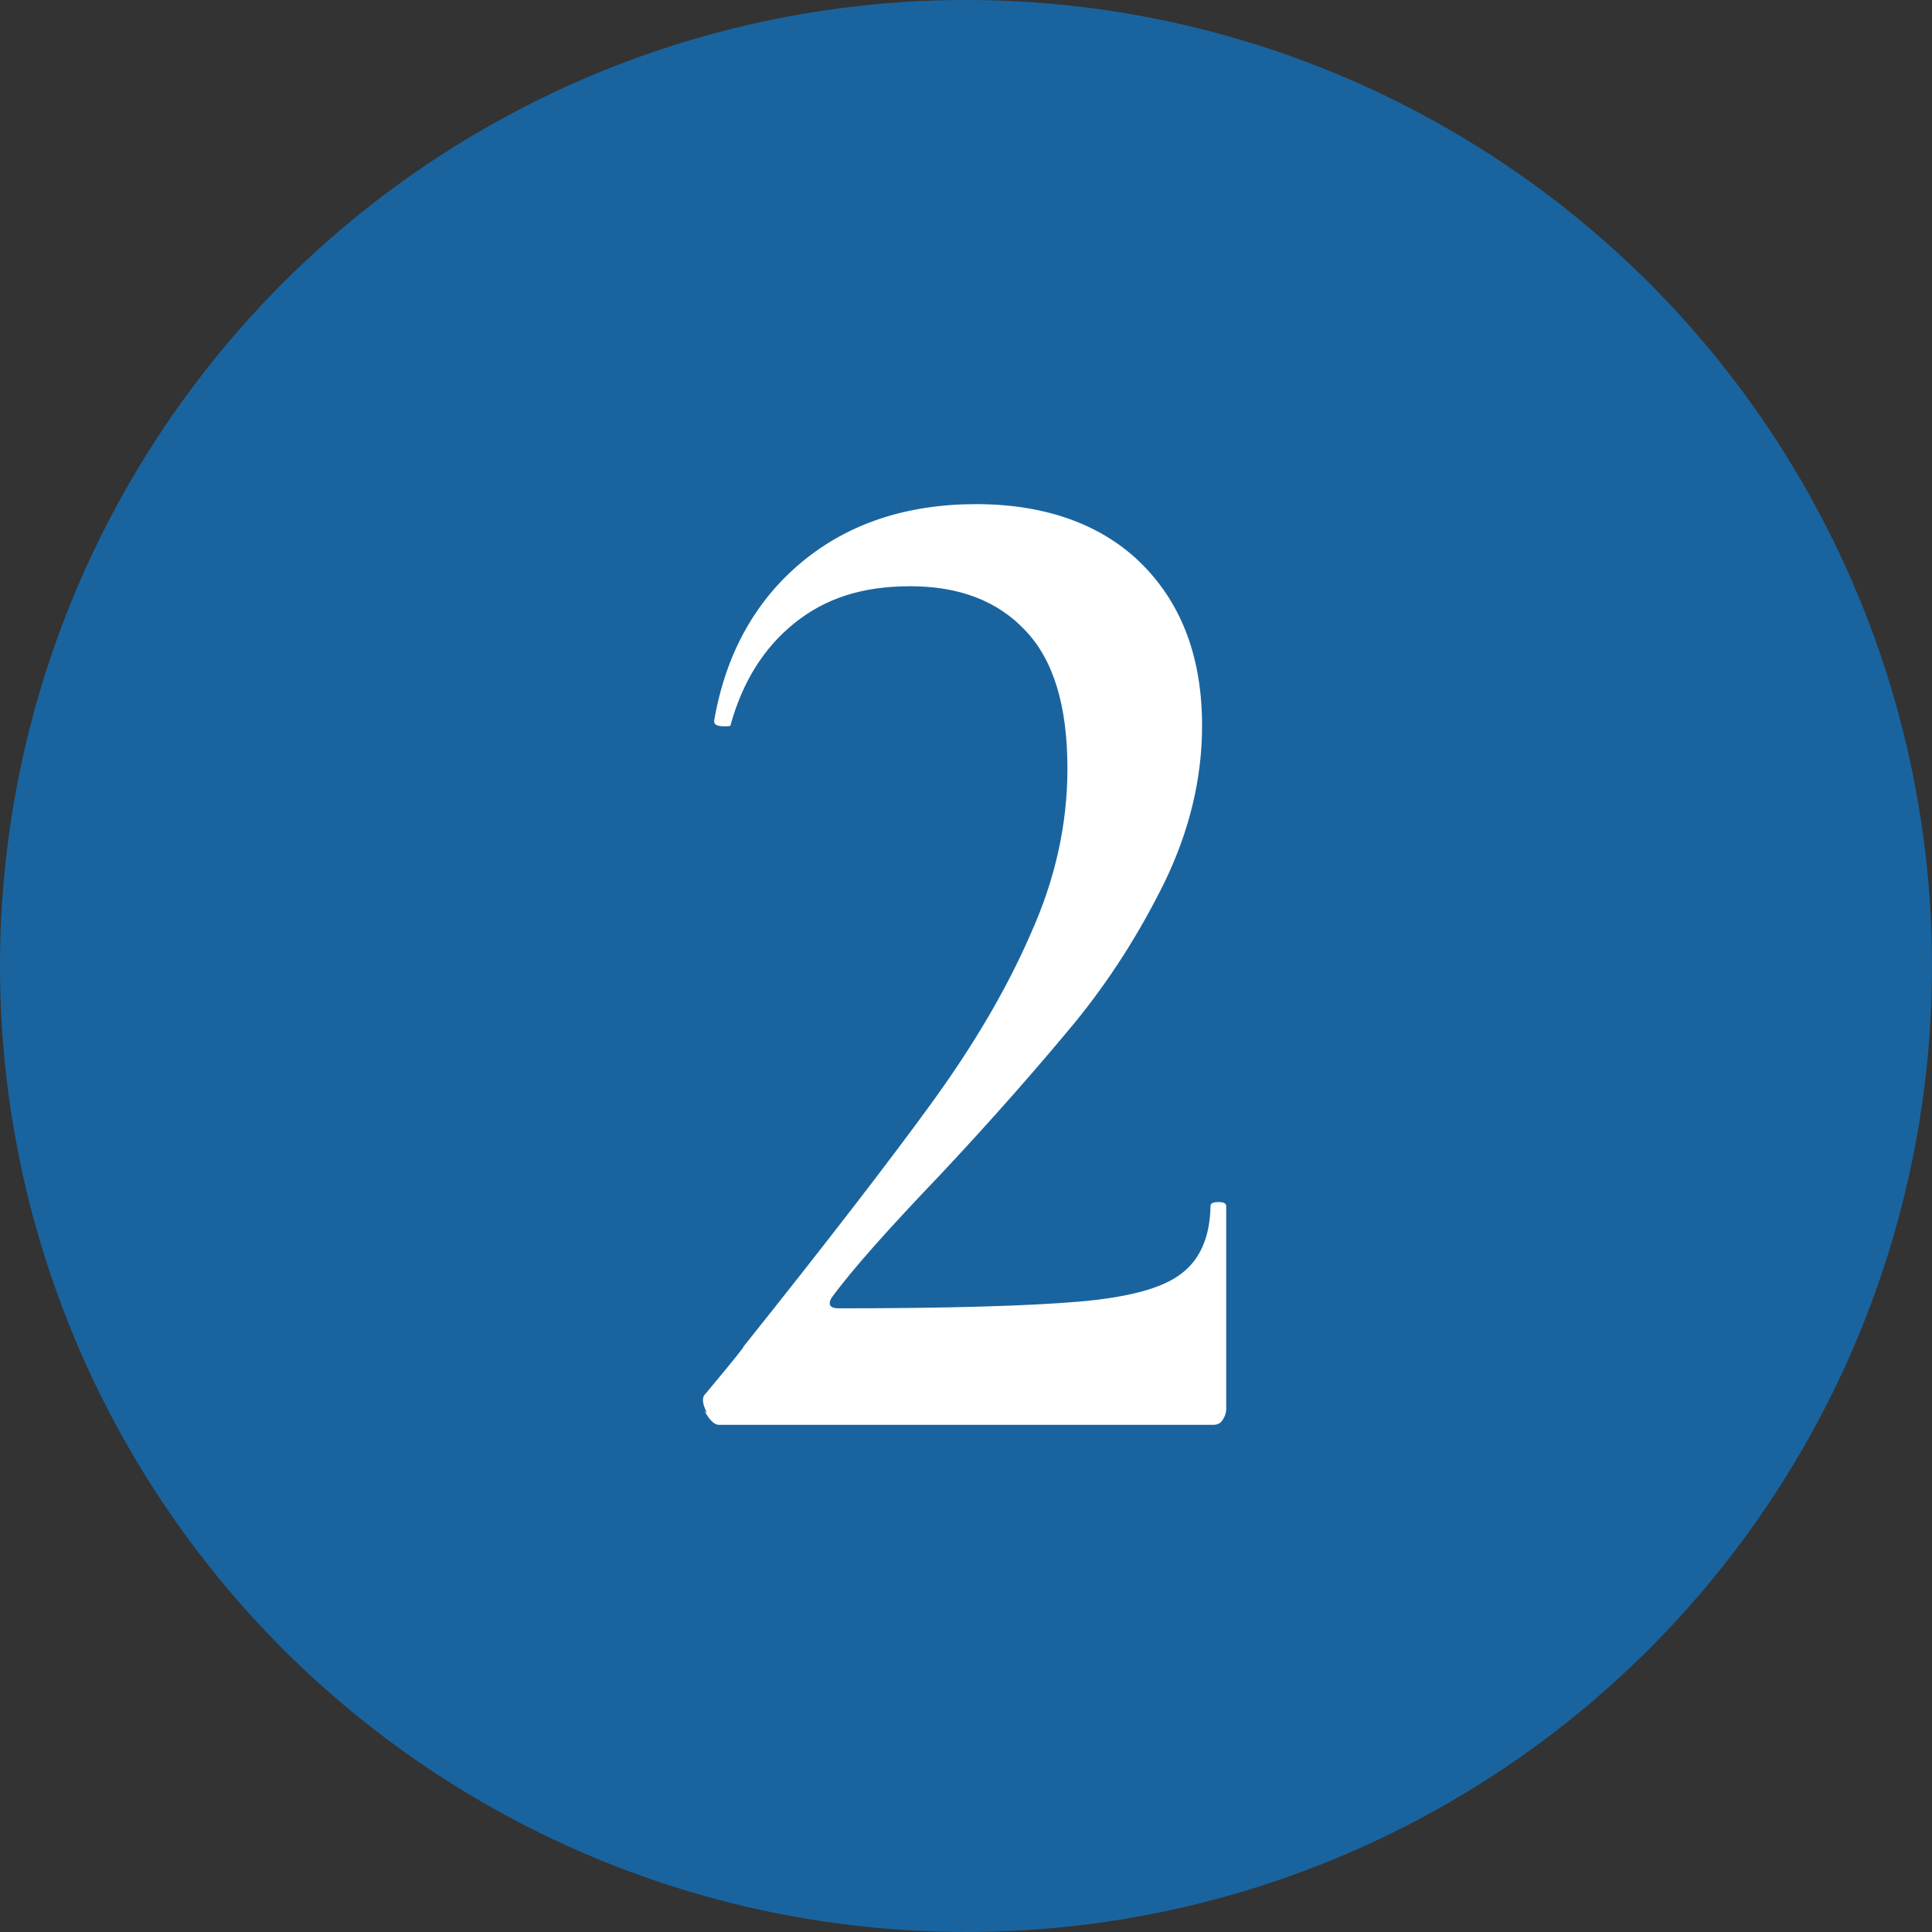
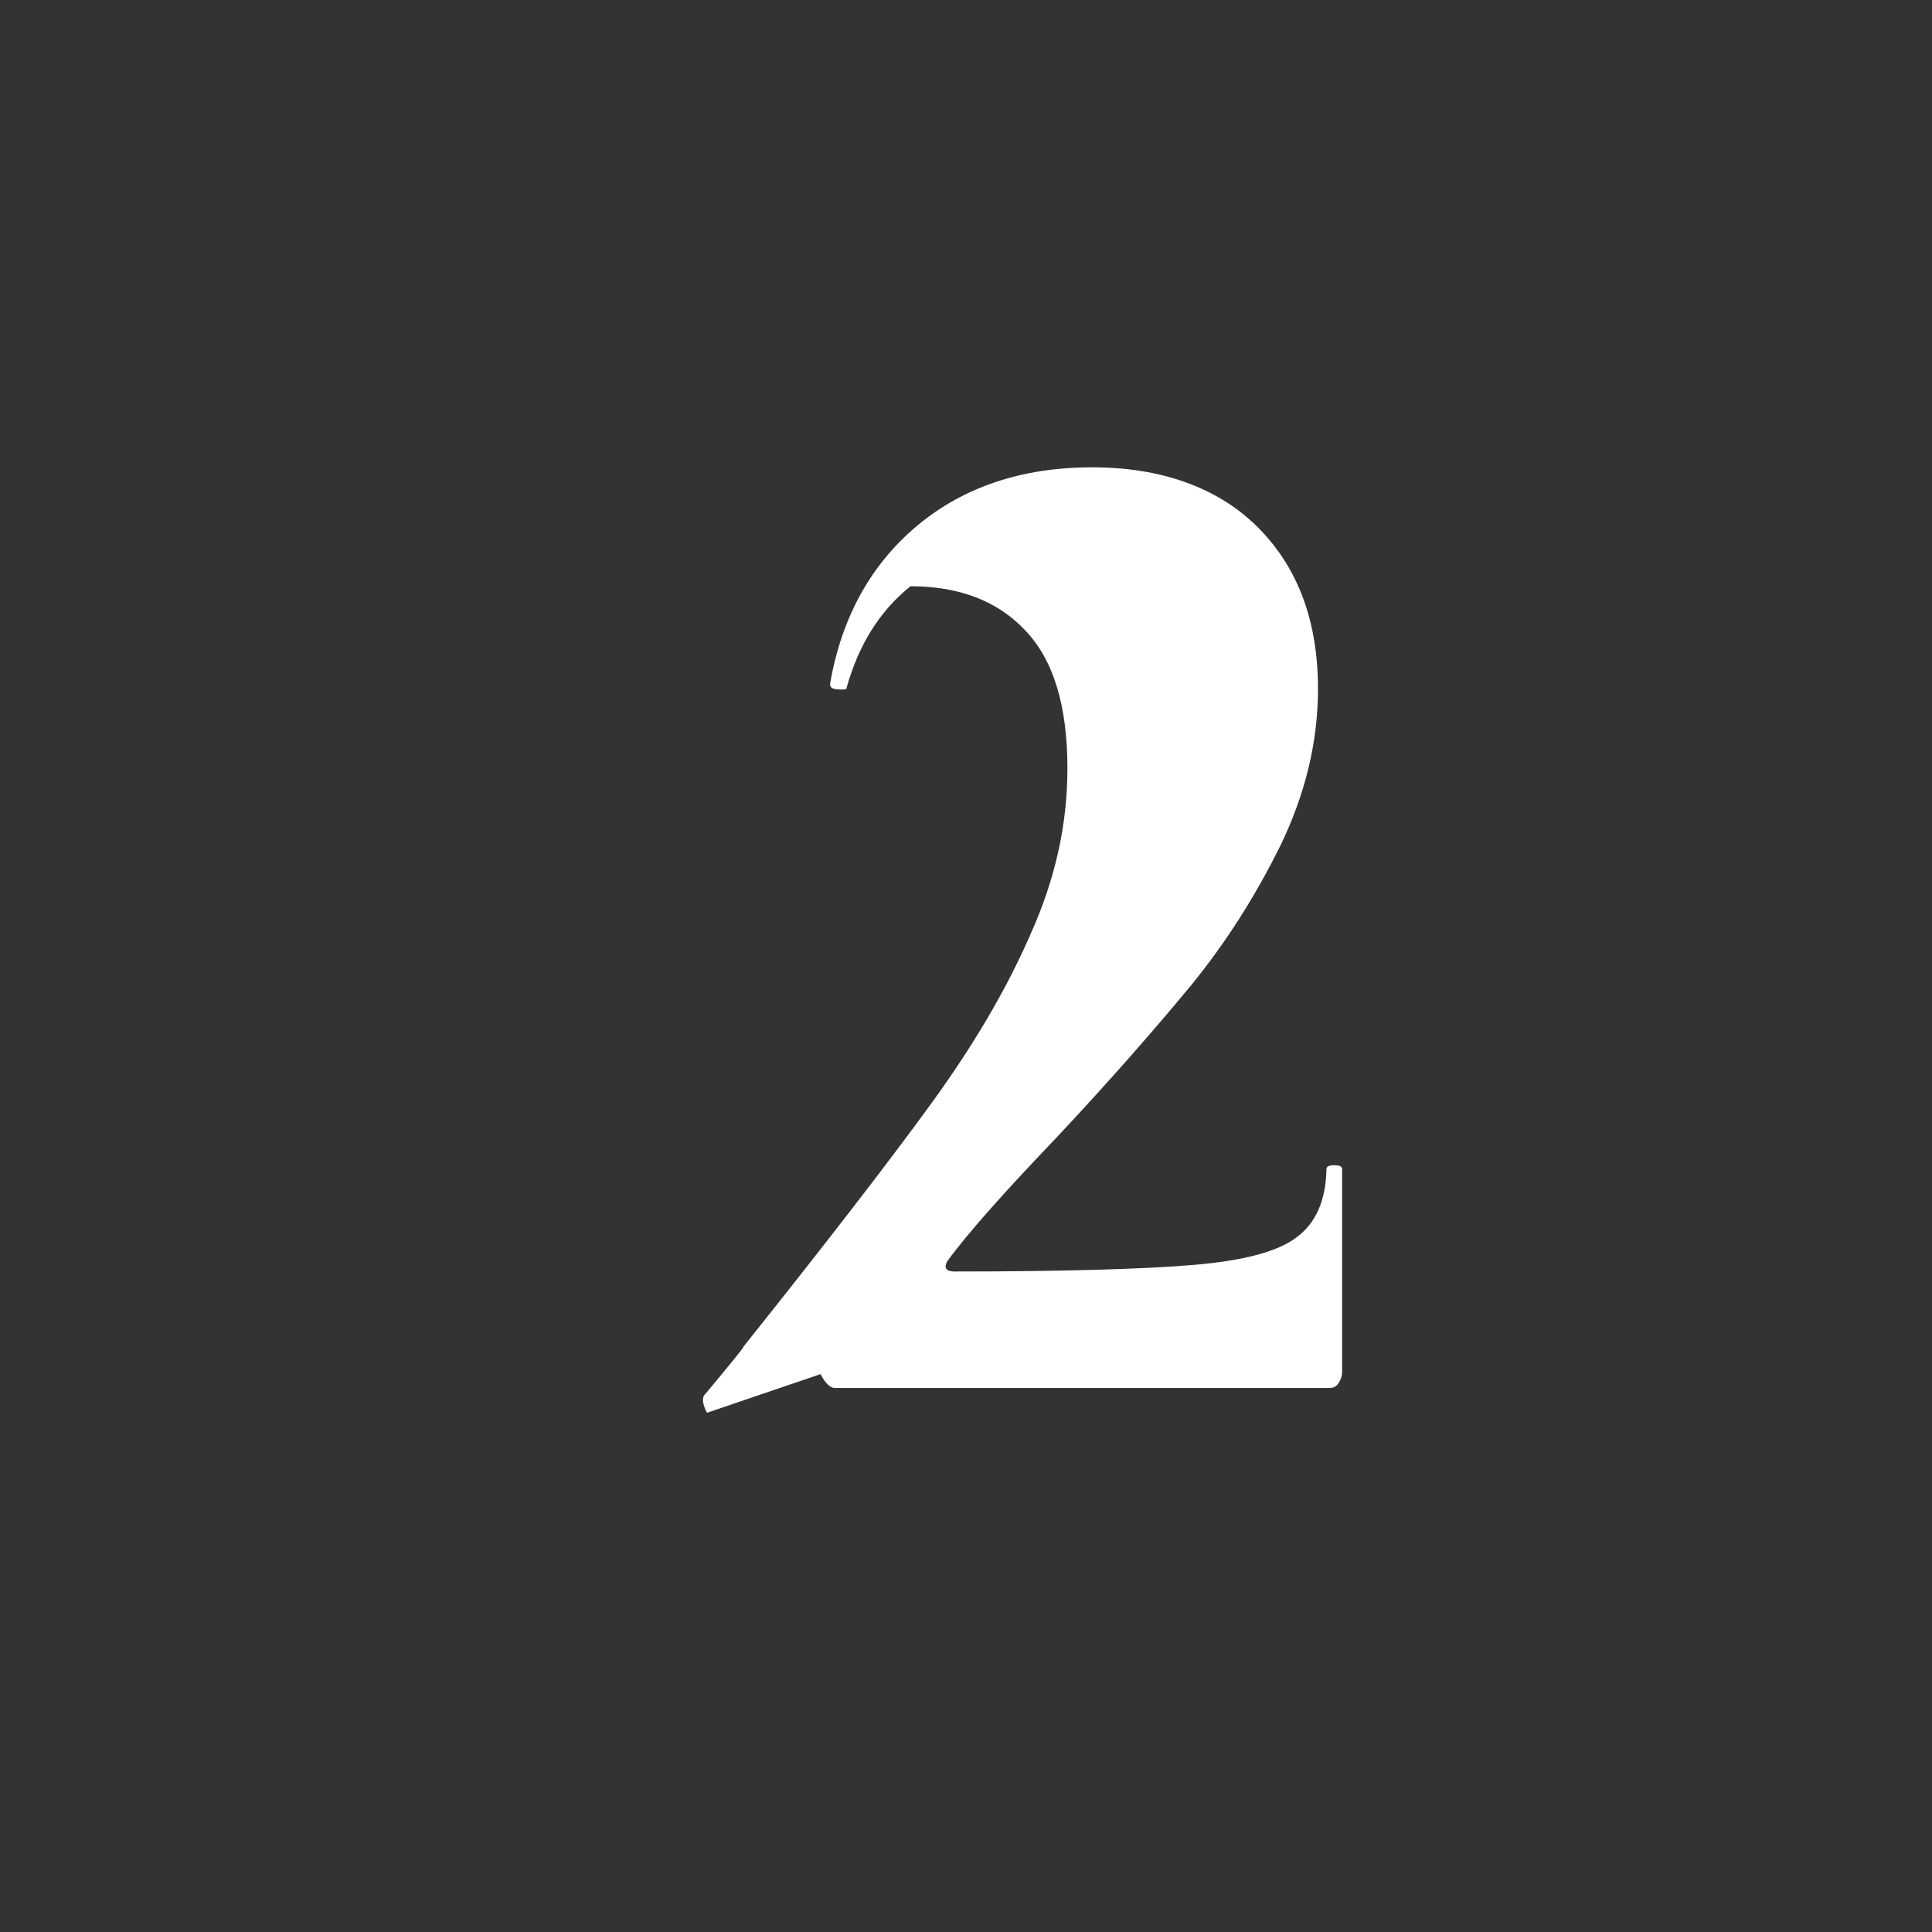
<svg xmlns="http://www.w3.org/2000/svg" id="_レイヤー_2" data-name="レイヤー 2" viewBox="0 0 32 32">
  <rect x="0" y="0" width="32" height="32" fill="#333333" stroke="none" />
  <defs>
    <style>
      .cls-1 {
        fill: #fff;
      }

      .cls-1, .cls-2 {
        stroke-width: 0px;
      }

      .cls-2 {
        fill: #19649f;
      }
    </style>
  </defs>
  <g id="_レイヤー_1-2" data-name="レイヤー 1">
    <g>
-       <circle class="cls-2" cx="16" cy="16" r="16" />
-       <path class="cls-1" d="m11.71,23.4c-.08-.15-.09-.26-.02-.32.45-.54.66-.8.62-.77,1.39-1.74,2.43-3.09,3.12-4.04.69-.95,1.24-1.88,1.64-2.8.41-.91.61-1.82.61-2.74,0-1.04-.23-1.8-.7-2.29-.46-.49-1.1-.73-1.9-.73s-1.41.2-1.92.61c-.51.41-.86.97-1.06,1.69,0,.02-.03.02-.1.02-.13,0-.18-.03-.17-.1.19-1.1.68-1.98,1.45-2.62s1.74-.96,2.89-.96,2.1.34,2.76,1.01c.66.67.98,1.56.98,2.66,0,.88-.21,1.74-.62,2.59-.42.85-.91,1.62-1.49,2.33-.58.7-1.31,1.54-2.21,2.5-.86.9-1.47,1.58-1.82,2.06-.06.11-.02.17.12.17,1.82,0,3.15-.04,3.97-.11.82-.07,1.39-.22,1.7-.46.31-.23.48-.6.49-1.12,0-.05.04-.07.13-.07s.13.02.13.07v3.36c0,.06-.02.12-.06.18-.04.06-.09.08-.16.08h-8.18c-.08,0-.16-.08-.24-.23Z" />
+       <path class="cls-1" d="m11.71,23.4c-.08-.15-.09-.26-.02-.32.45-.54.66-.8.62-.77,1.39-1.74,2.43-3.09,3.12-4.04.69-.95,1.24-1.88,1.64-2.8.41-.91.61-1.82.61-2.74,0-1.04-.23-1.8-.7-2.29-.46-.49-1.1-.73-1.9-.73c-.51.41-.86.97-1.06,1.69,0,.02-.03.02-.1.02-.13,0-.18-.03-.17-.1.19-1.1.68-1.98,1.45-2.62s1.74-.96,2.89-.96,2.1.34,2.76,1.01c.66.67.98,1.56.98,2.66,0,.88-.21,1.74-.62,2.59-.42.85-.91,1.62-1.49,2.33-.58.7-1.31,1.54-2.21,2.5-.86.9-1.47,1.58-1.82,2.06-.06.11-.02.17.12.17,1.82,0,3.15-.04,3.97-.11.82-.07,1.39-.22,1.7-.46.31-.23.48-.6.49-1.12,0-.05.04-.07.13-.07s.13.02.13.07v3.36c0,.06-.02.12-.06.18-.04.06-.09.08-.16.08h-8.18c-.08,0-.16-.08-.24-.23Z" />
    </g>
  </g>
</svg>